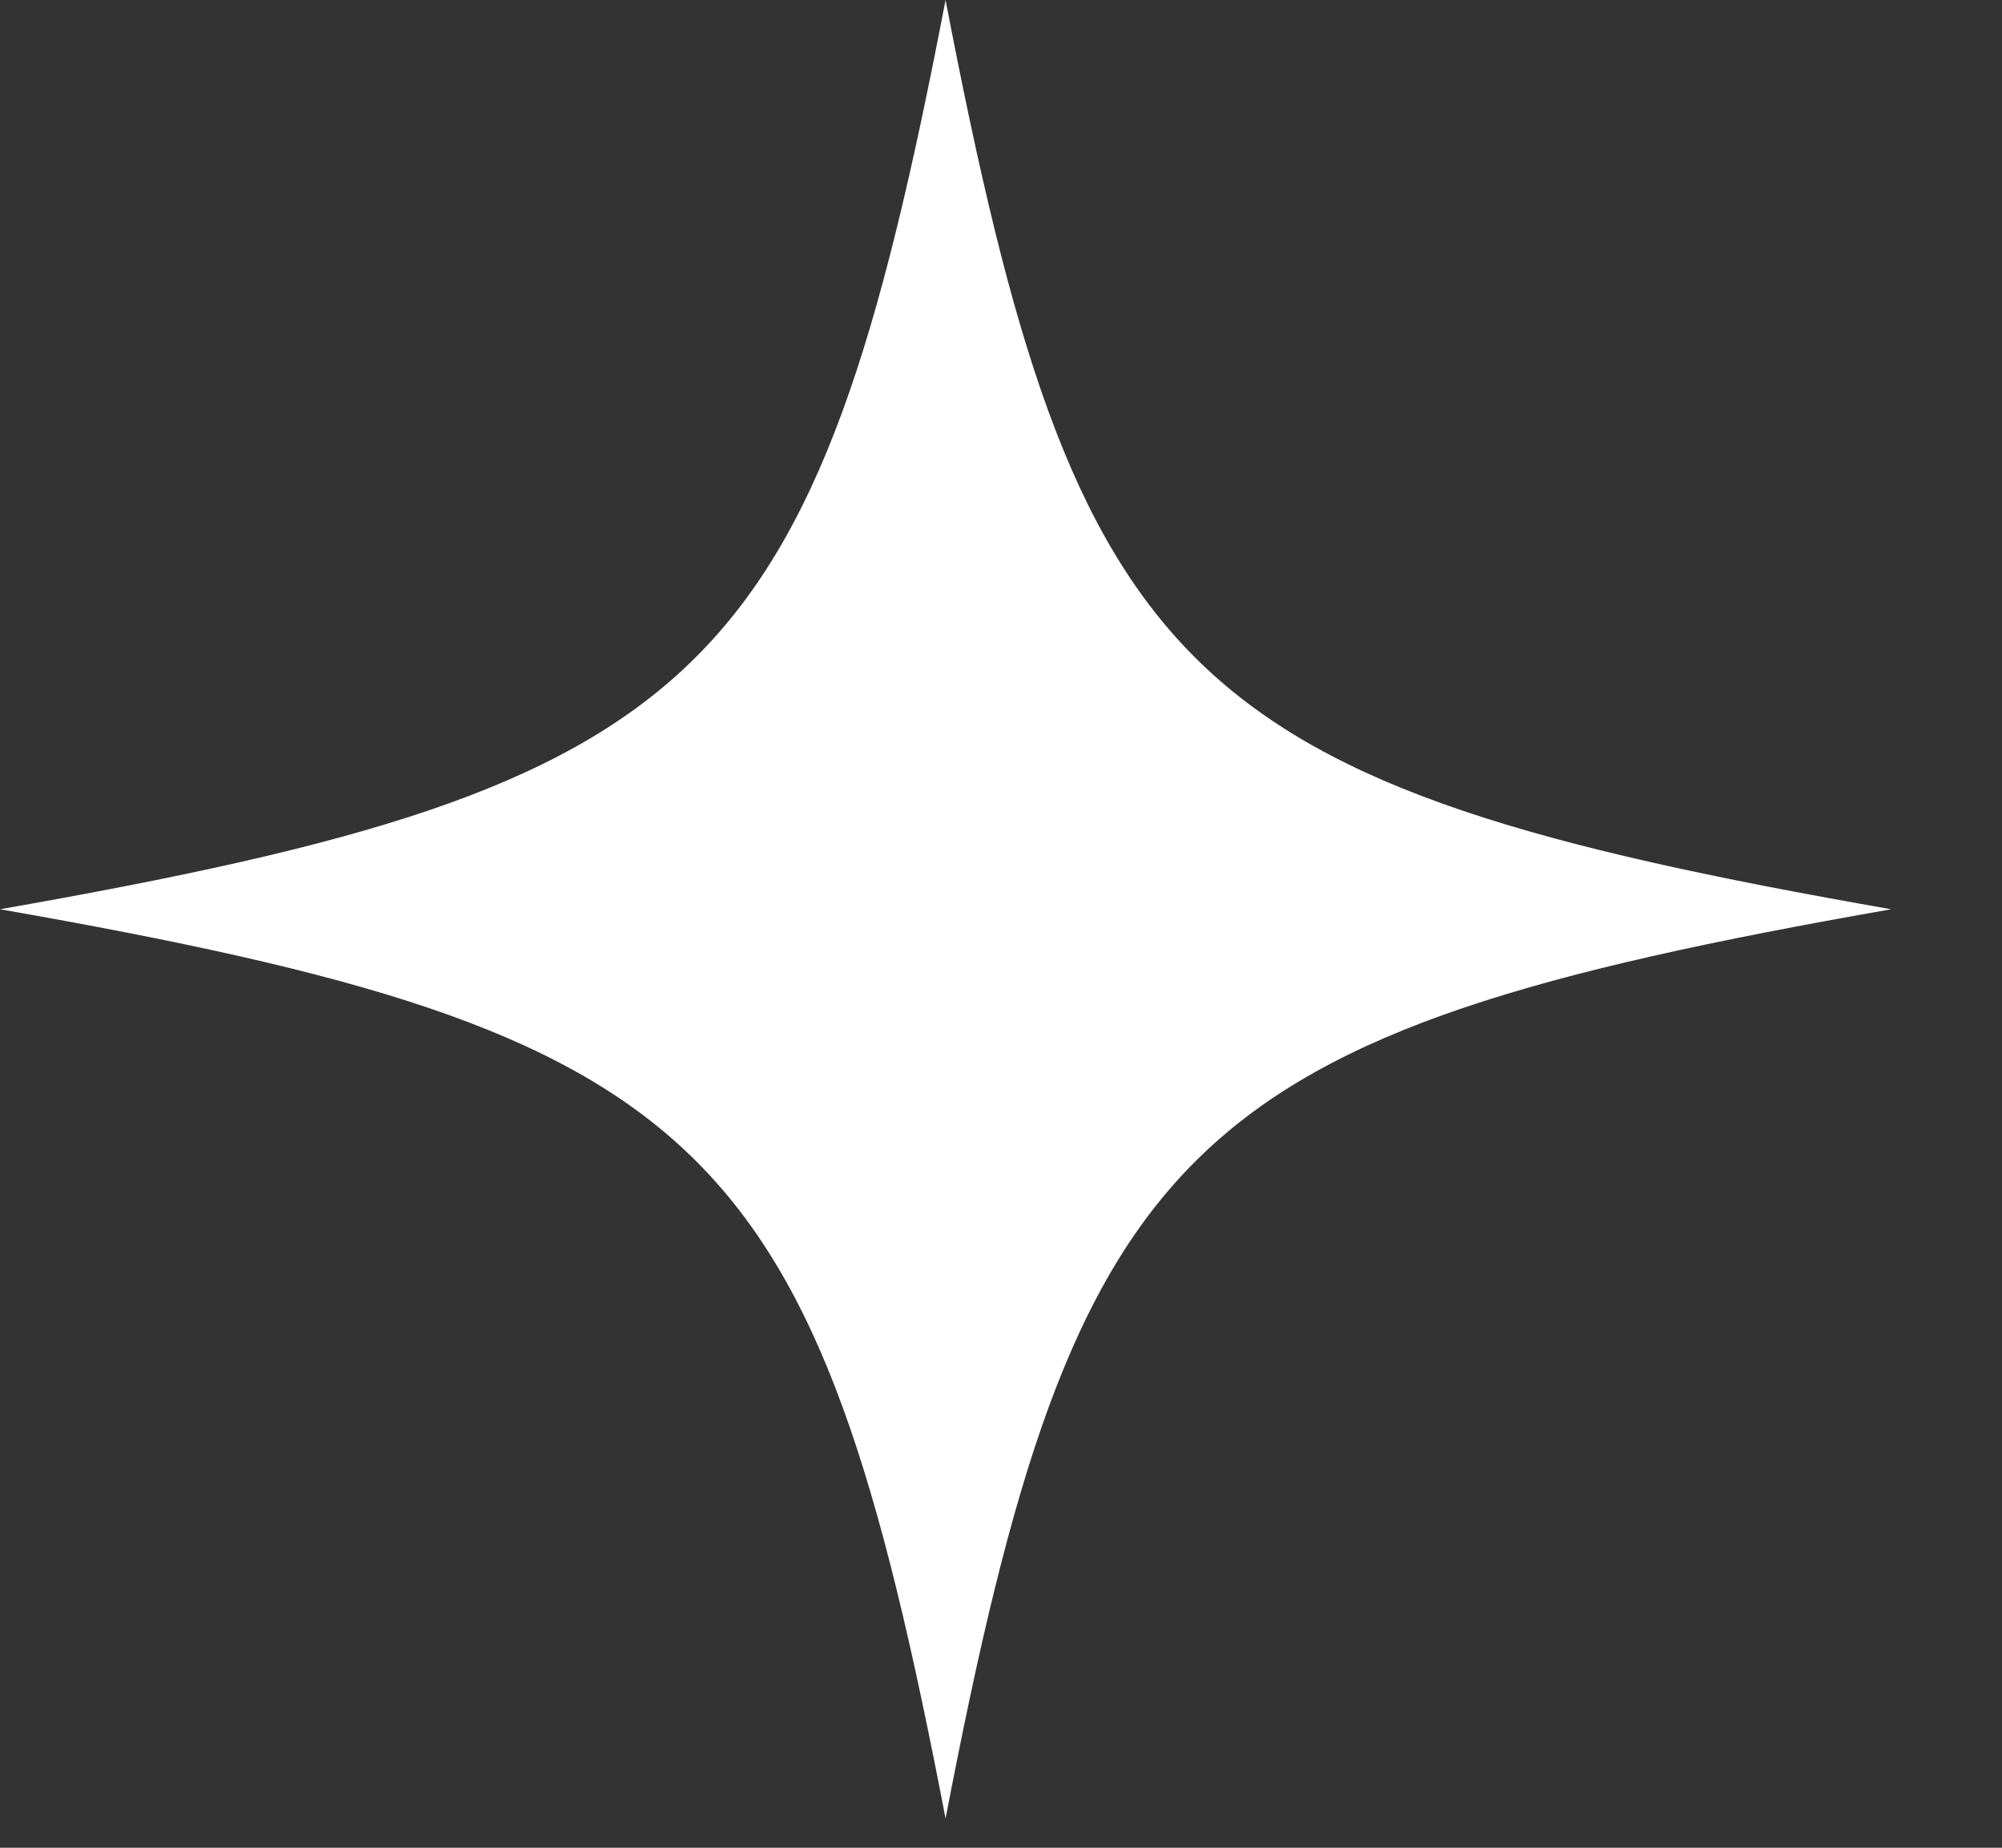
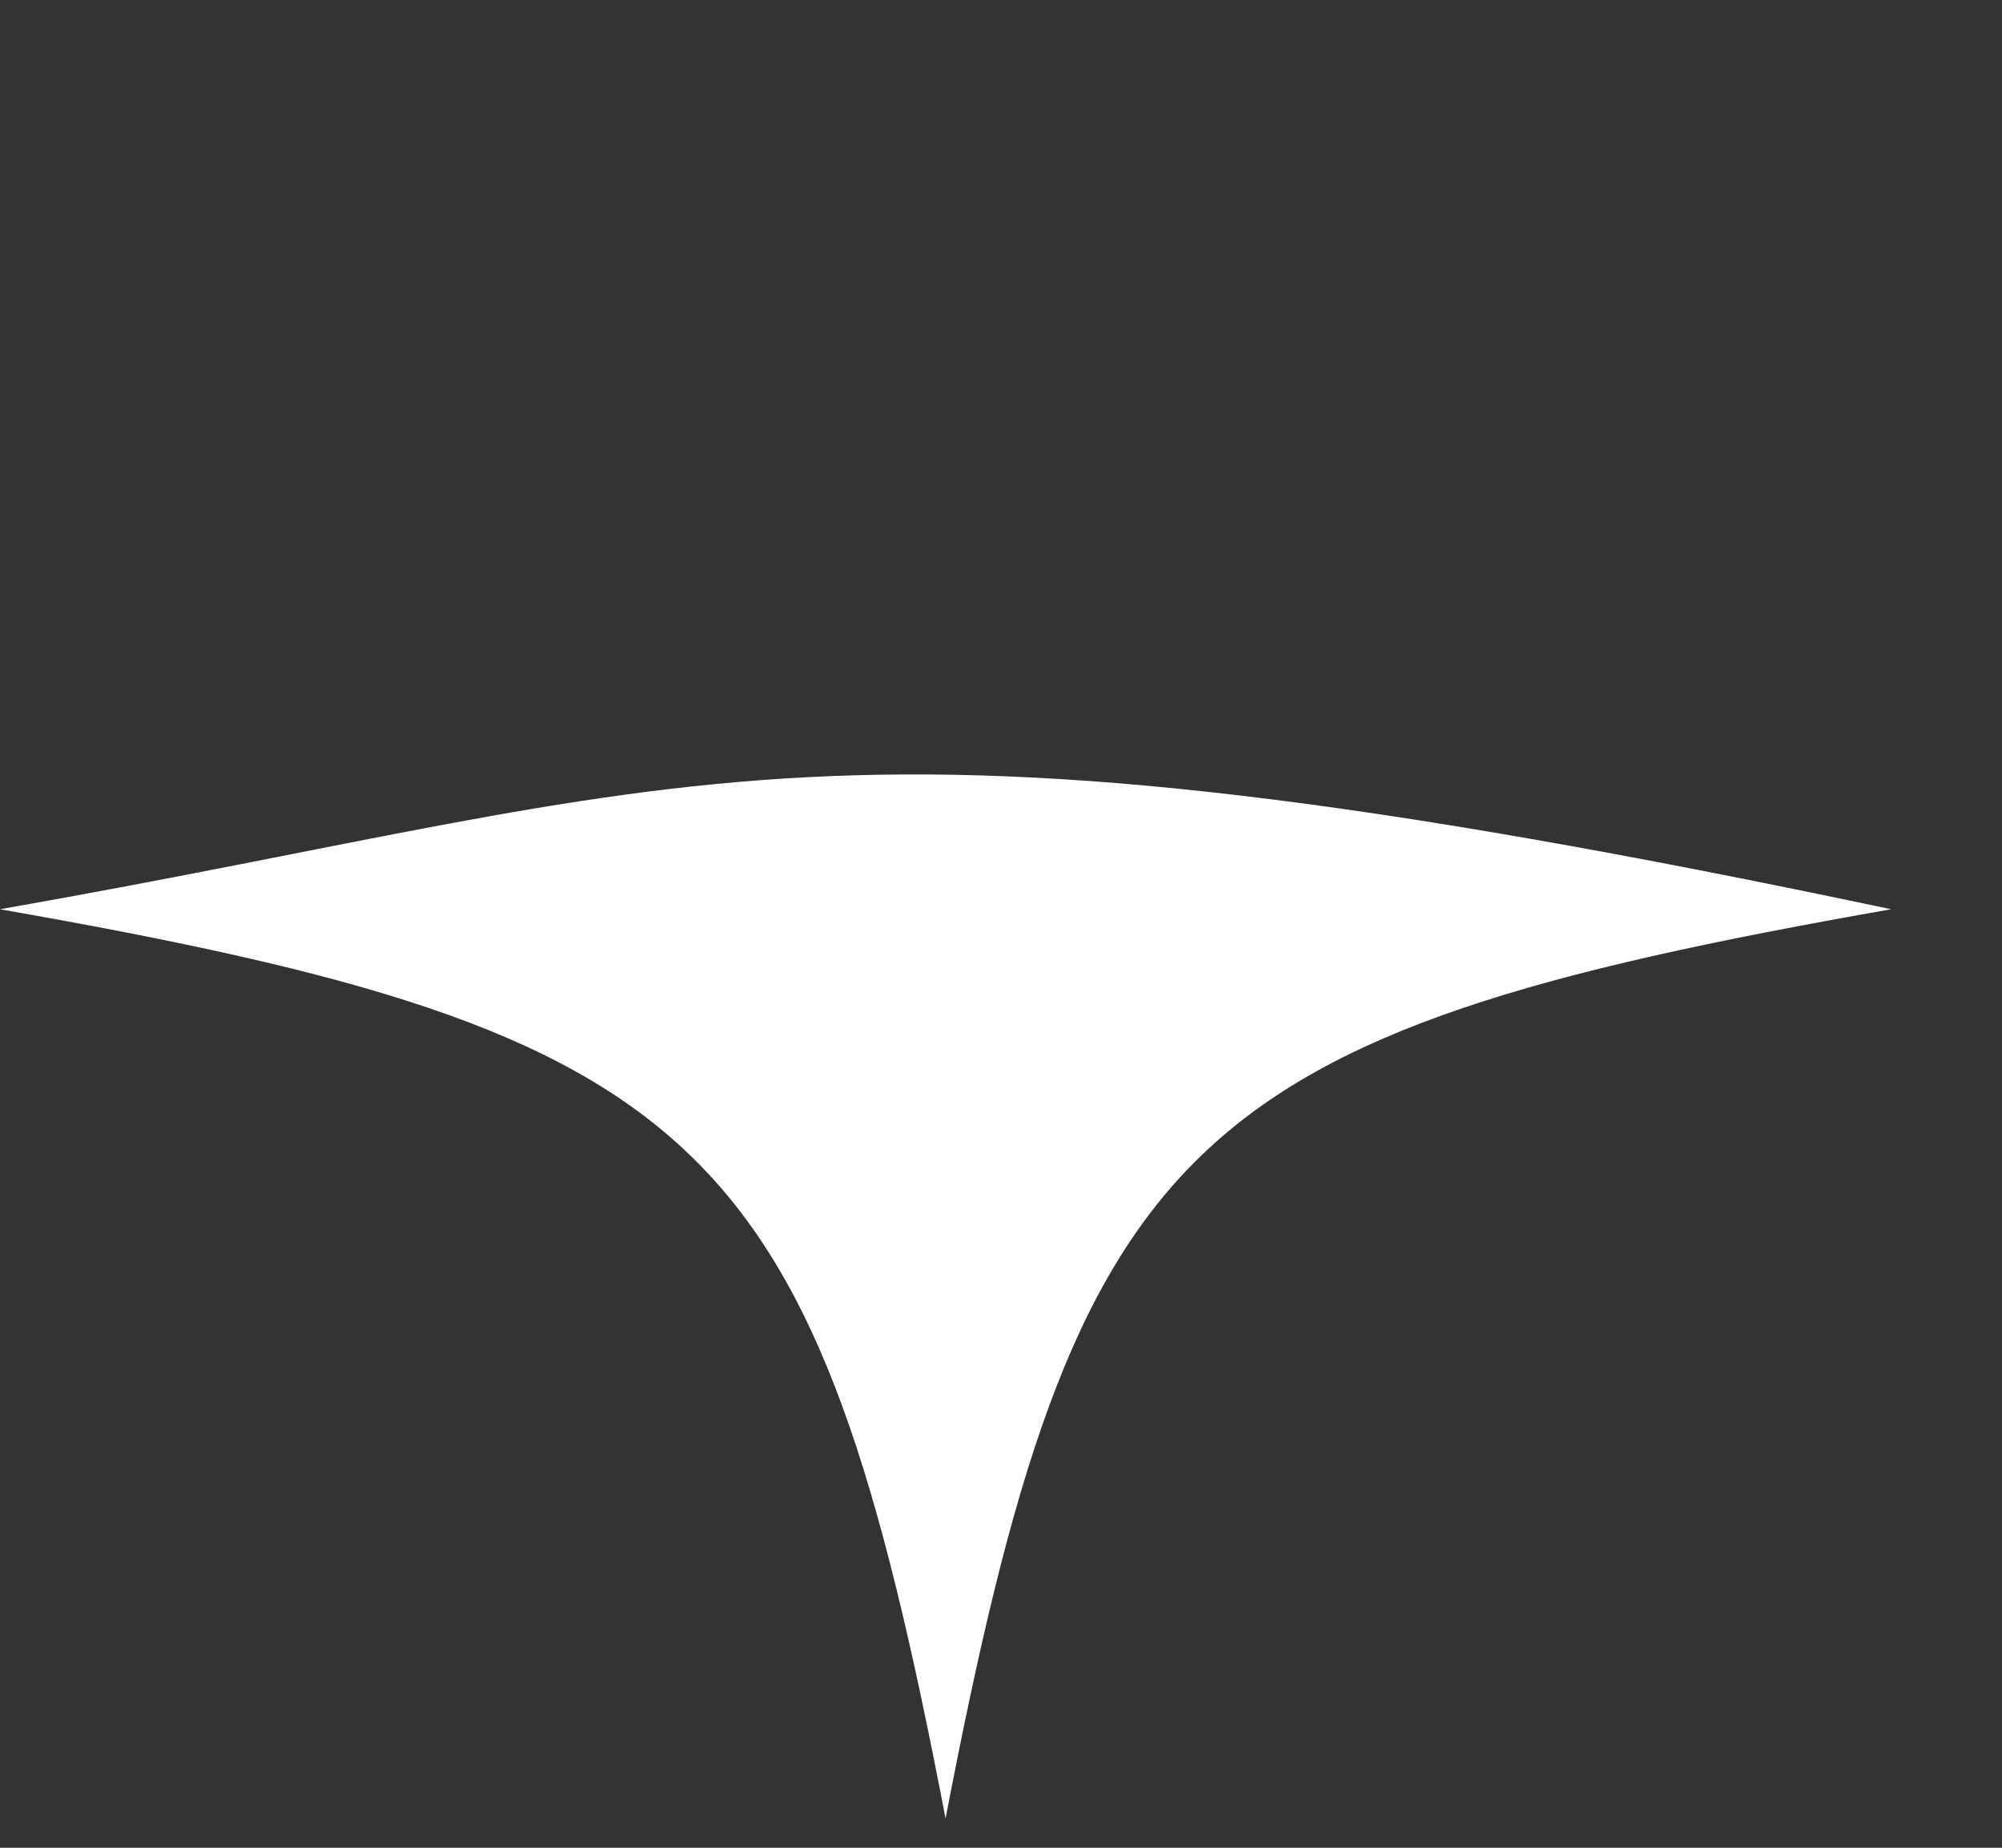
<svg xmlns="http://www.w3.org/2000/svg" fill="none" height="100%" overflow="visible" preserveAspectRatio="none" style="display: block;" viewBox="0 0 13 12" width="100%">
  <rect x="0" y="0" width="13" height="12" fill="#333333" stroke="none" />
-   <path d="M12.28 5.905C7.67 5.098 6.99 4.425 6.14 0C5.29 4.425 4.6 5.098 0 5.905C4.61 6.713 5.29 7.386 6.14 11.81C6.99 7.386 7.68 6.713 12.28 5.905Z" fill="white" id="star 1" />
+   <path d="M12.28 5.905C5.29 4.425 4.6 5.098 0 5.905C4.61 6.713 5.29 7.386 6.14 11.81C6.99 7.386 7.68 6.713 12.28 5.905Z" fill="white" id="star 1" />
</svg>